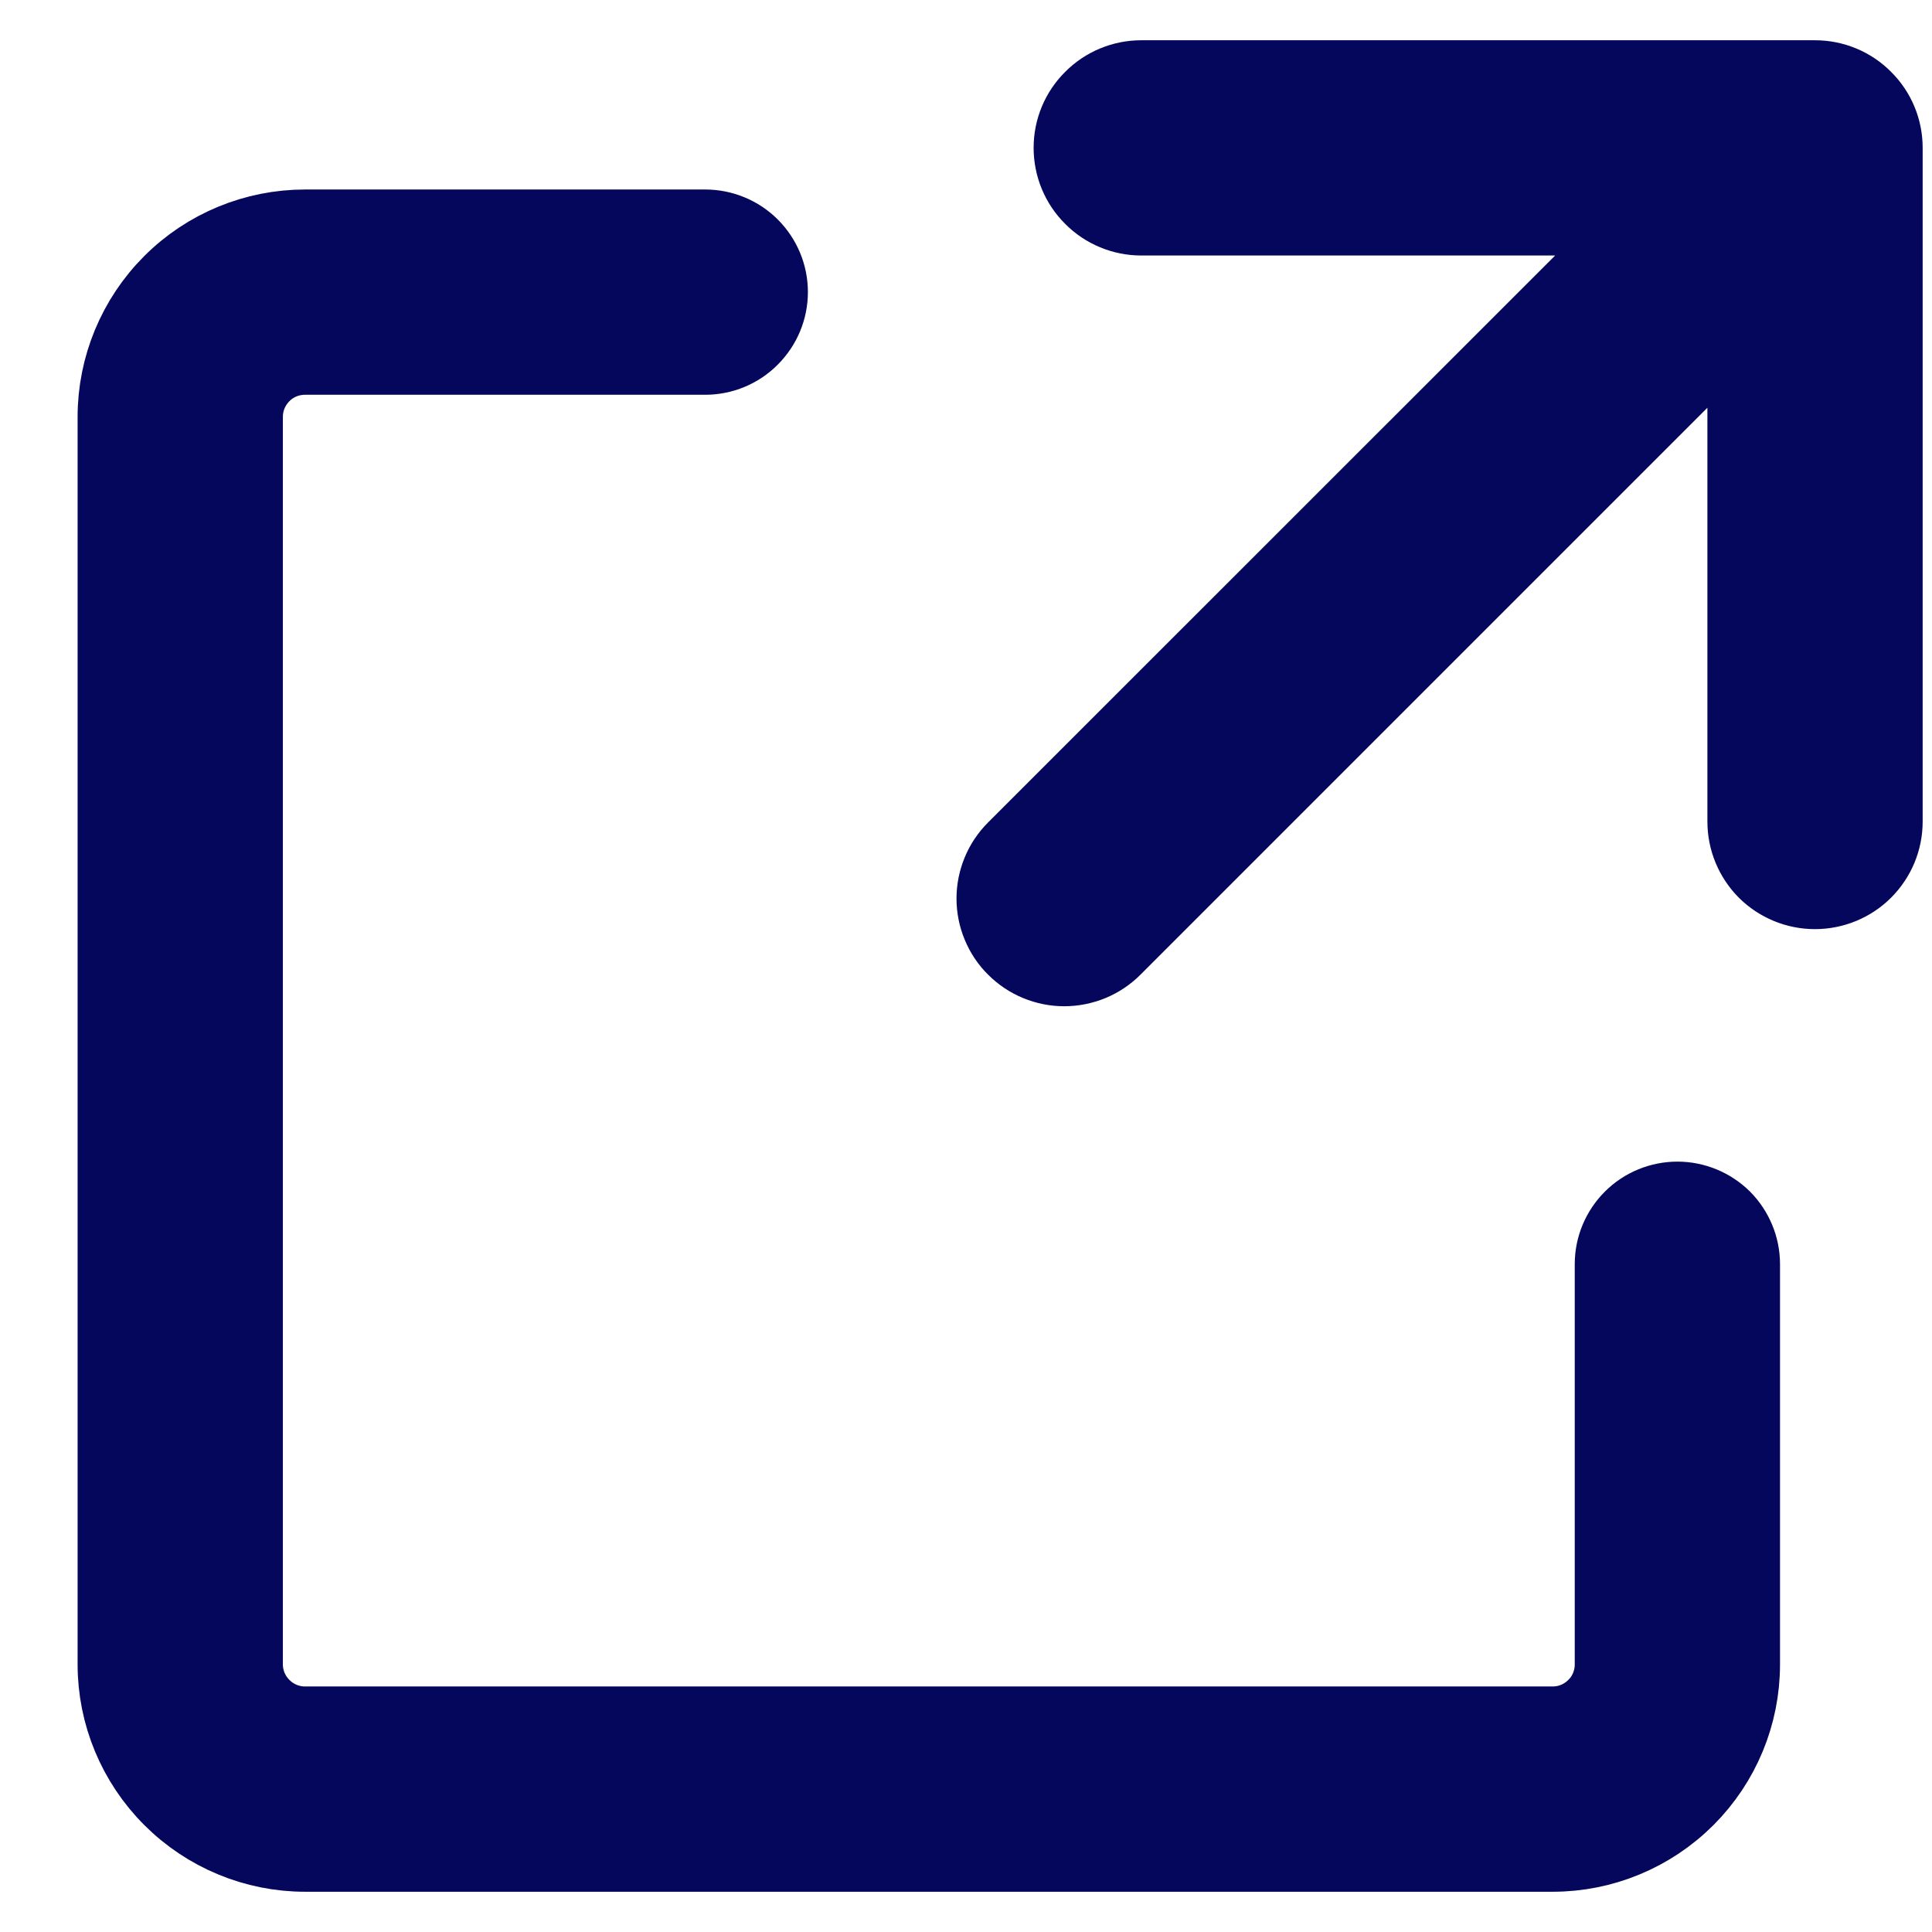
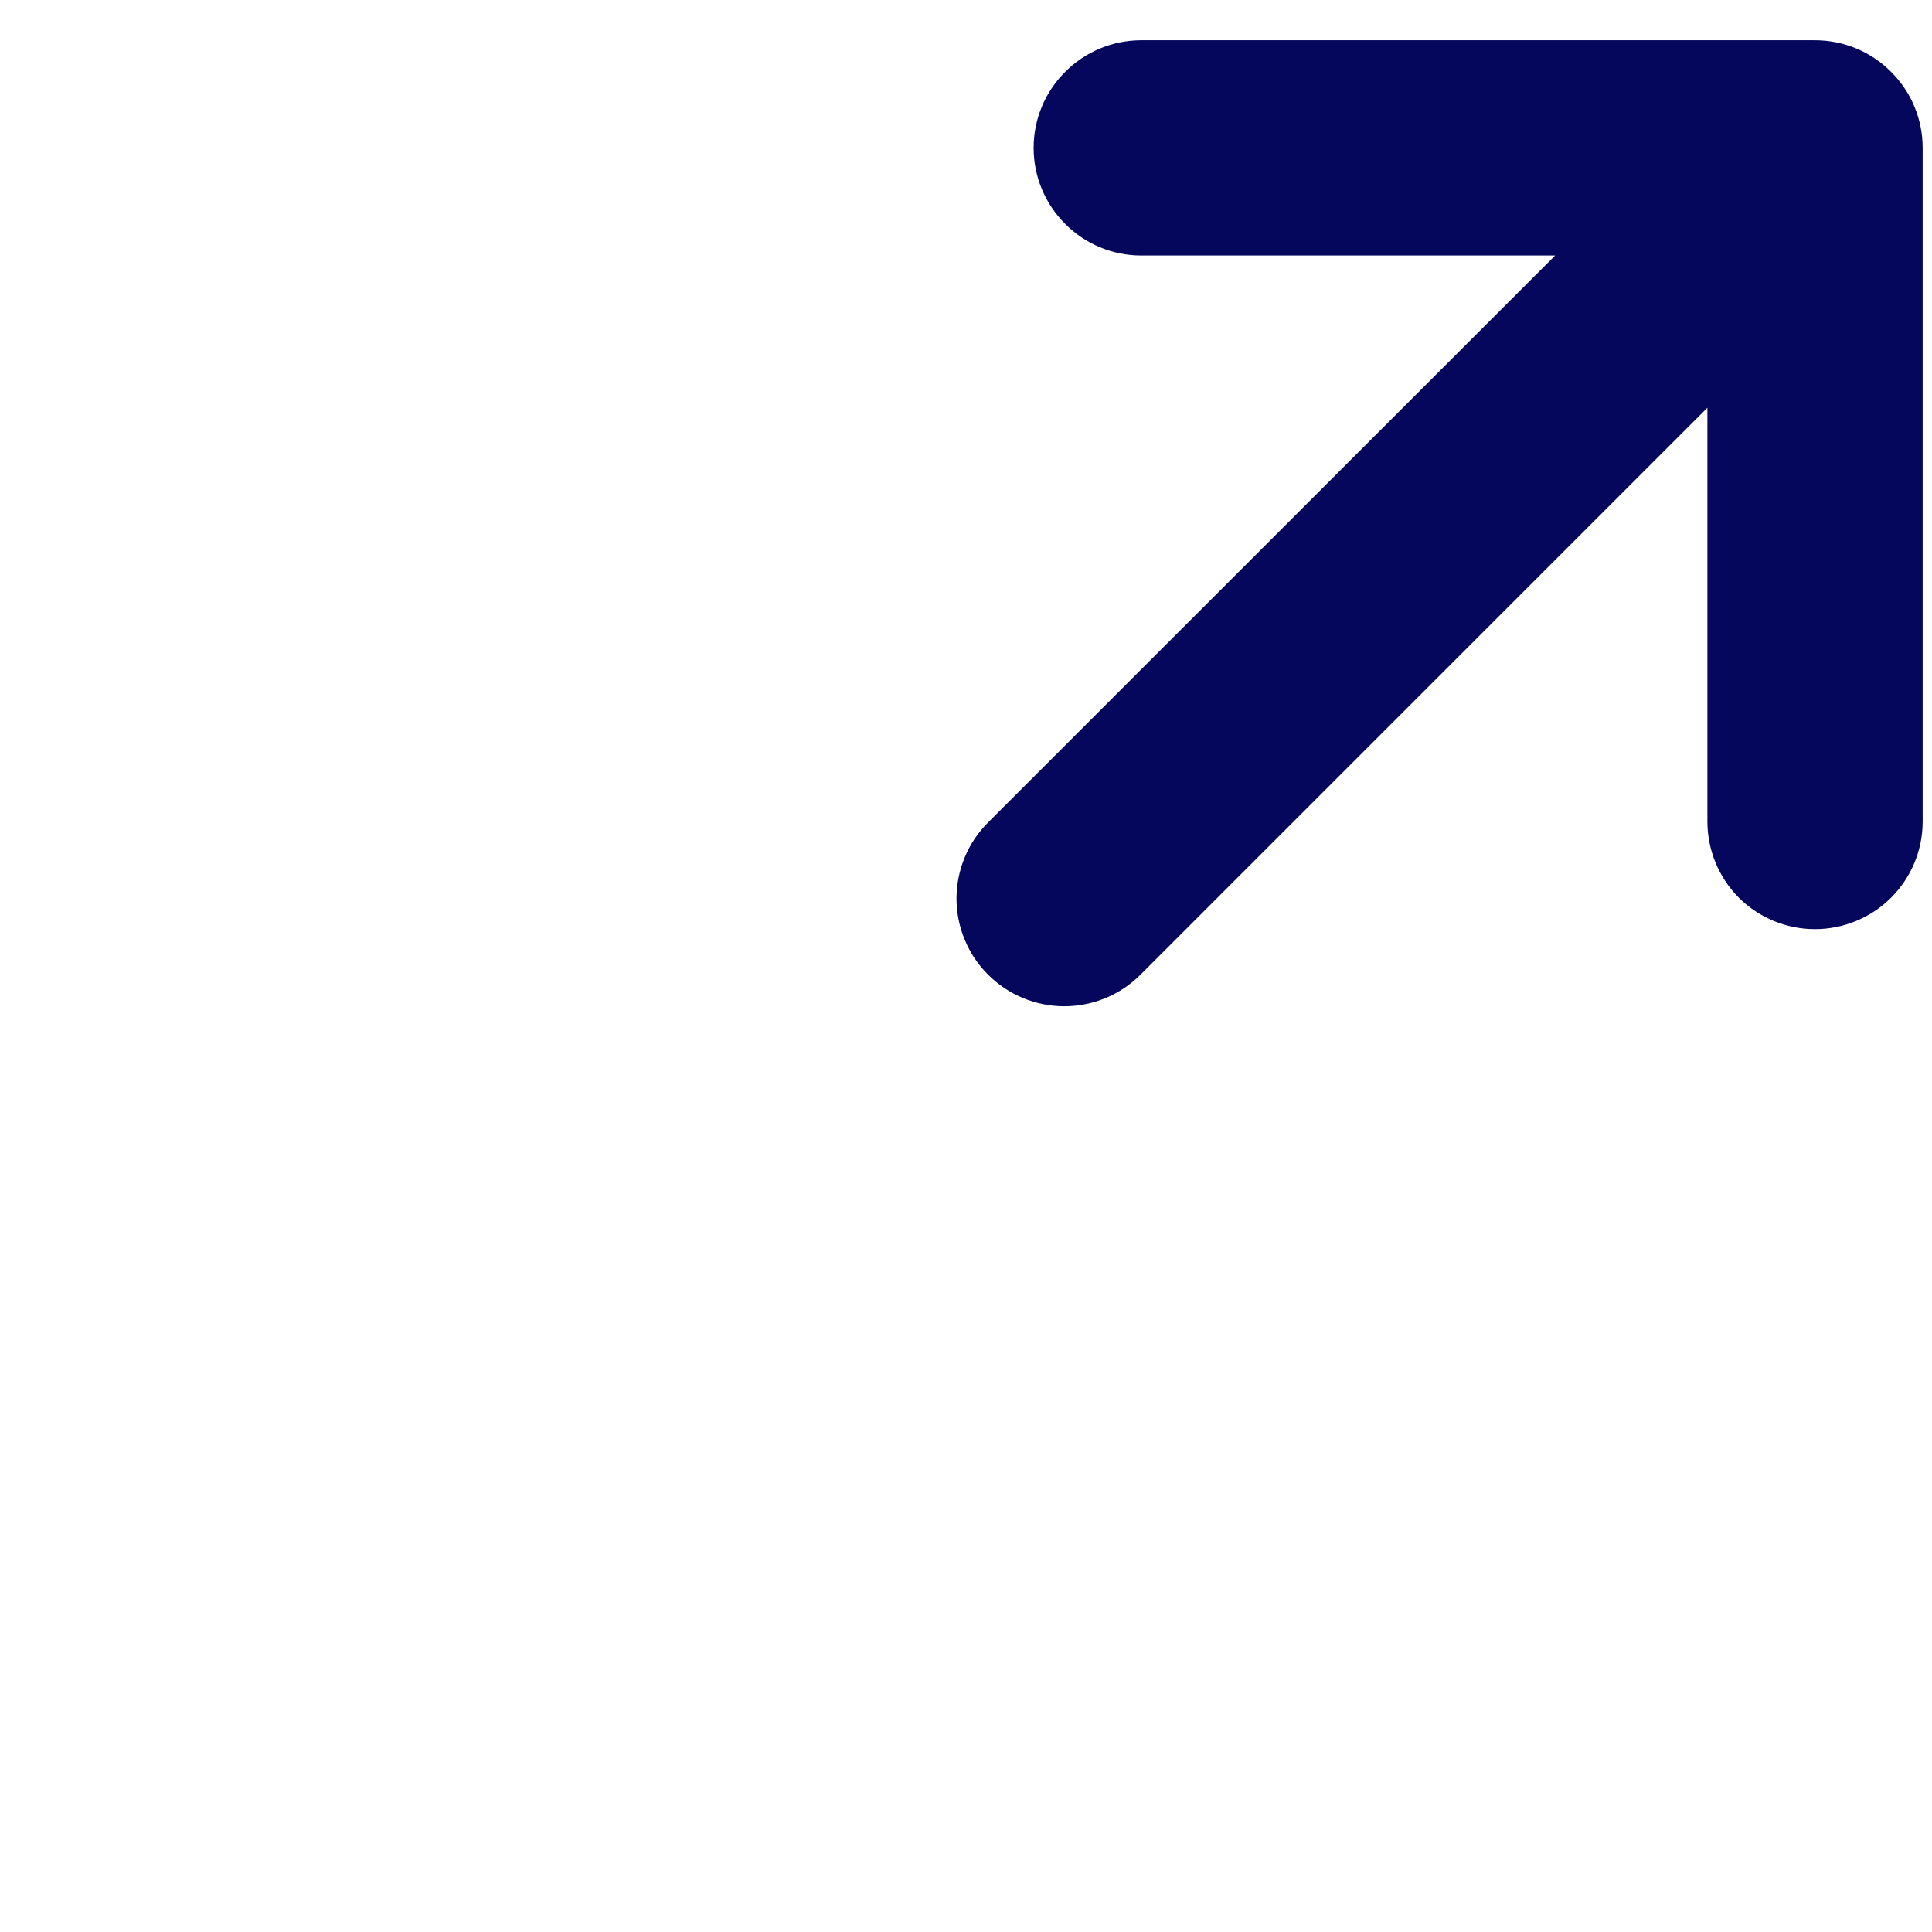
<svg xmlns="http://www.w3.org/2000/svg" width="12" height="12" viewBox="0 0 12 12" fill="none">
-   <path fill-rule="evenodd" clip-rule="evenodd" d="M4.768 1.814C4.768 1.711 4.727 1.613 4.654 1.54C4.582 1.468 4.483 1.427 4.38 1.427H1.895C1.587 1.427 1.291 1.549 1.073 1.767C0.855 1.985 0.732 2.281 0.732 2.589L0.732 10.338C0.732 10.646 0.855 10.941 1.073 11.159C1.291 11.377 1.587 11.5 1.895 11.5H9.644C9.952 11.5 10.248 11.377 10.466 11.159C10.684 10.941 10.806 10.646 10.806 10.338V7.852C10.806 7.749 10.765 7.651 10.693 7.578C10.62 7.506 10.521 7.465 10.419 7.465C10.316 7.465 10.217 7.506 10.145 7.578C10.072 7.651 10.031 7.749 10.031 7.852V10.338C10.031 10.44 9.991 10.539 9.918 10.611C9.845 10.684 9.747 10.725 9.644 10.725H1.895C1.792 10.725 1.693 10.684 1.621 10.611C1.548 10.539 1.507 10.44 1.507 10.338V2.589C1.507 2.486 1.548 2.388 1.621 2.315C1.693 2.242 1.792 2.202 1.895 2.202H4.38C4.483 2.202 4.582 2.161 4.654 2.088C4.727 2.015 4.768 1.917 4.768 1.814Z" fill="#04075B" stroke="#04075B" stroke-width="0.5" />
  <path fill-rule="evenodd" clip-rule="evenodd" d="M11.692 0.918C11.692 0.807 11.648 0.701 11.569 0.623C11.491 0.544 11.384 0.5 11.273 0.5H7.089C6.978 0.5 6.871 0.544 6.793 0.623C6.714 0.701 6.67 0.807 6.67 0.918C6.67 1.029 6.714 1.136 6.793 1.214C6.871 1.293 6.978 1.337 7.089 1.337H10.263L6.314 5.285C6.275 5.324 6.244 5.37 6.223 5.421C6.202 5.472 6.191 5.526 6.191 5.581C6.191 5.636 6.202 5.691 6.223 5.741C6.244 5.792 6.275 5.839 6.314 5.877C6.353 5.916 6.399 5.947 6.45 5.968C6.501 5.989 6.555 6 6.61 6C6.665 6 6.72 5.989 6.771 5.968C6.822 5.947 6.868 5.916 6.907 5.877L10.855 1.929V5.103C10.855 5.214 10.899 5.32 10.977 5.399C11.056 5.477 11.162 5.521 11.273 5.521C11.384 5.521 11.491 5.477 11.569 5.399C11.648 5.32 11.692 5.214 11.692 5.103V0.918Z" fill="#04075B" stroke="#04075B" stroke-width="0.5" />
</svg>